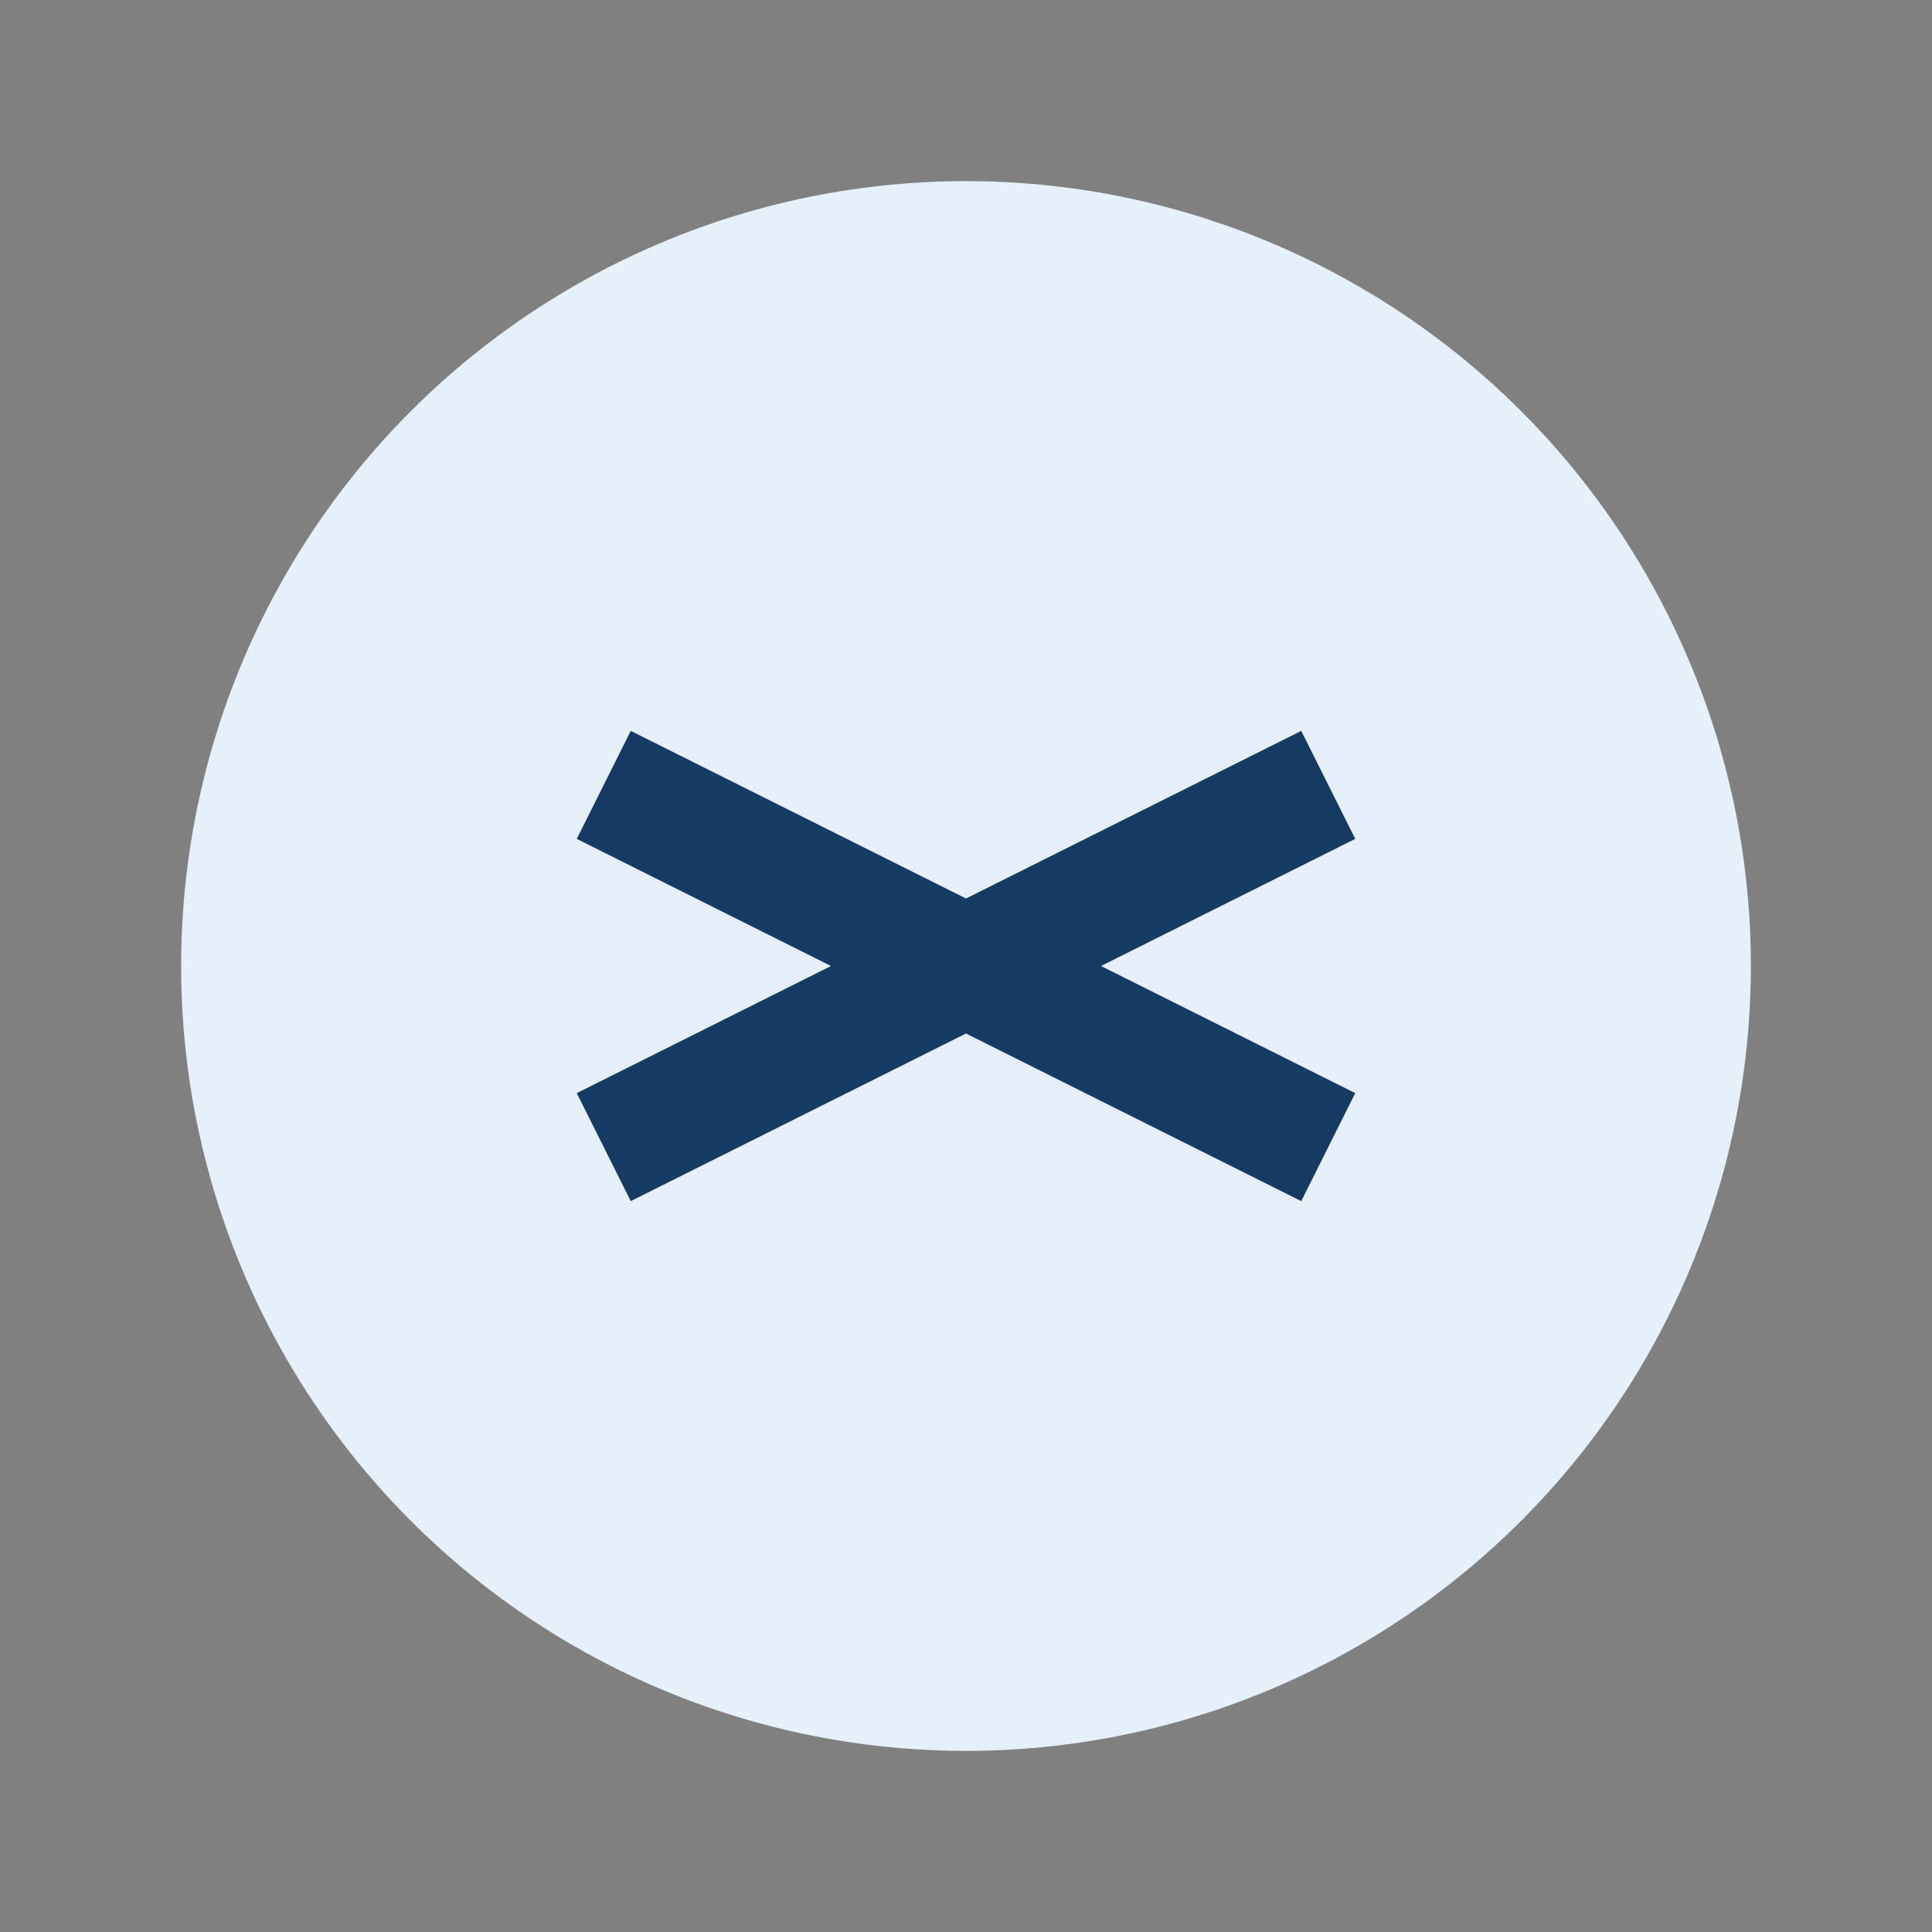
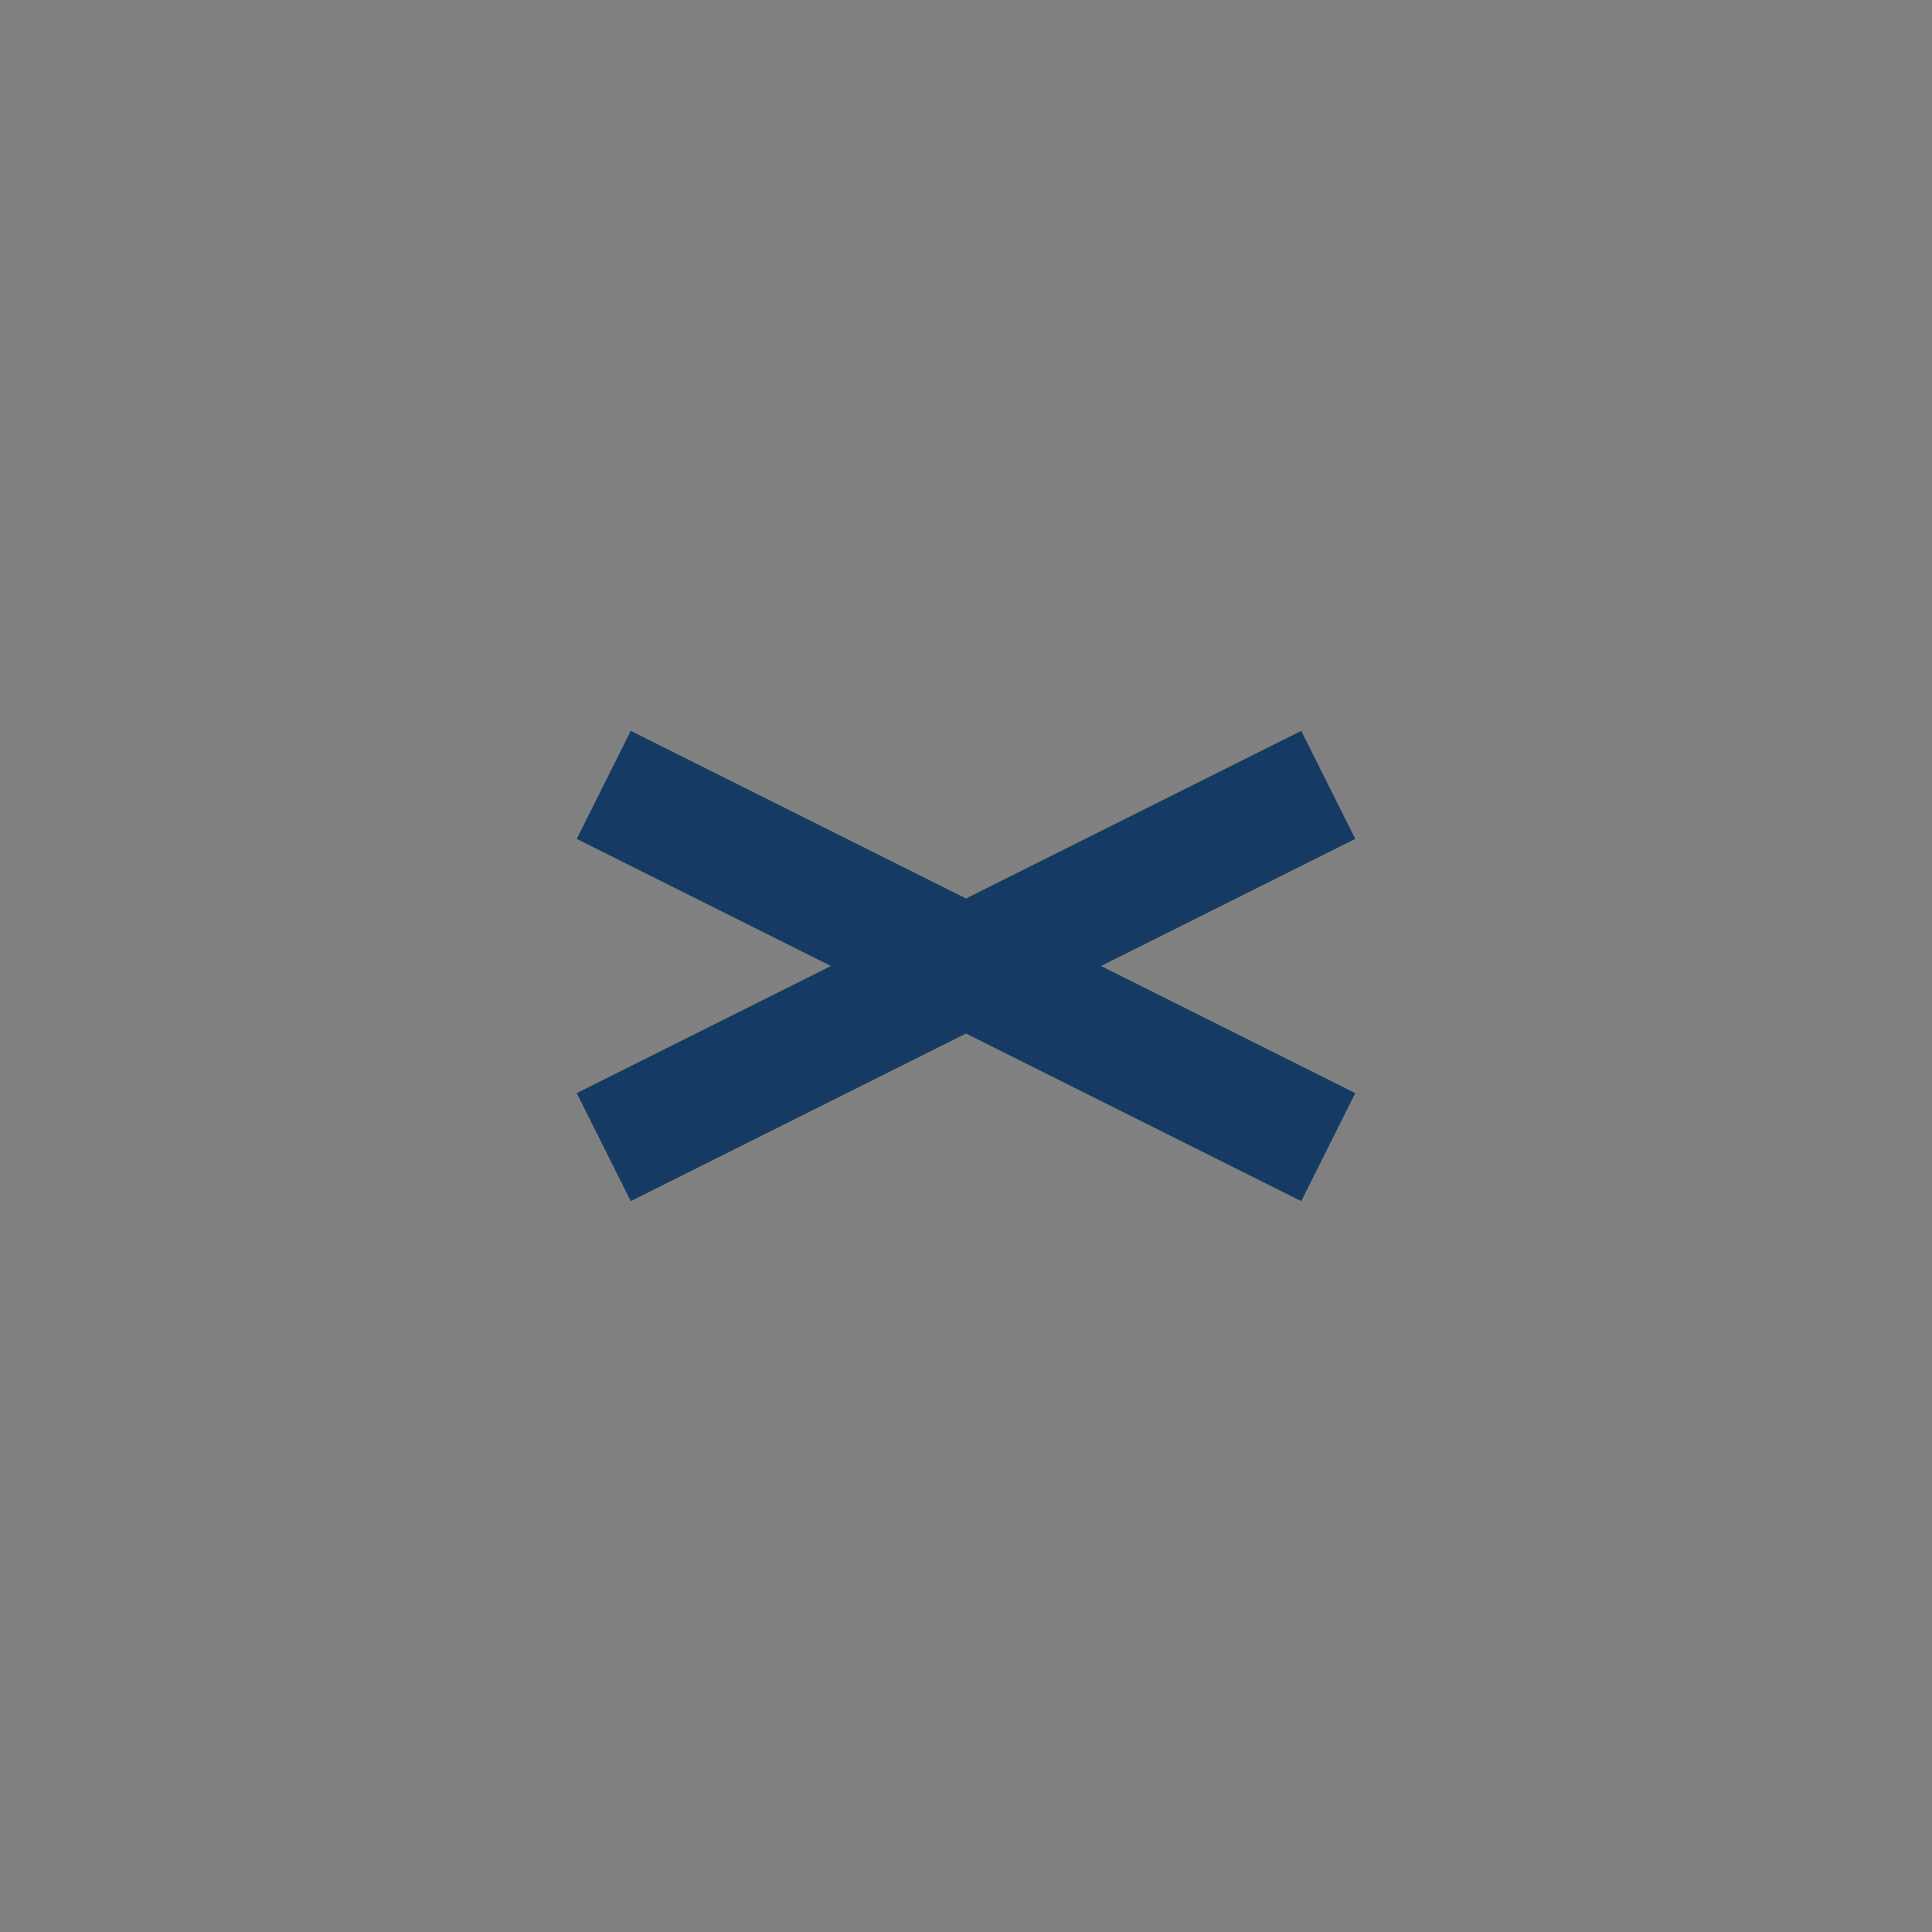
<svg xmlns="http://www.w3.org/2000/svg" width="32" height="32" viewBox="0 0 32 32">
  <rect x="0" y="0" width="32" height="32" fill="#808080" stroke="none" />
-   <circle cx="16" cy="16" r="13" fill="#E5F0FA" />
  <path d="M10 13l12 6m0-6l-12 6" stroke="#153B64" stroke-width="2" fill="none" />
</svg>